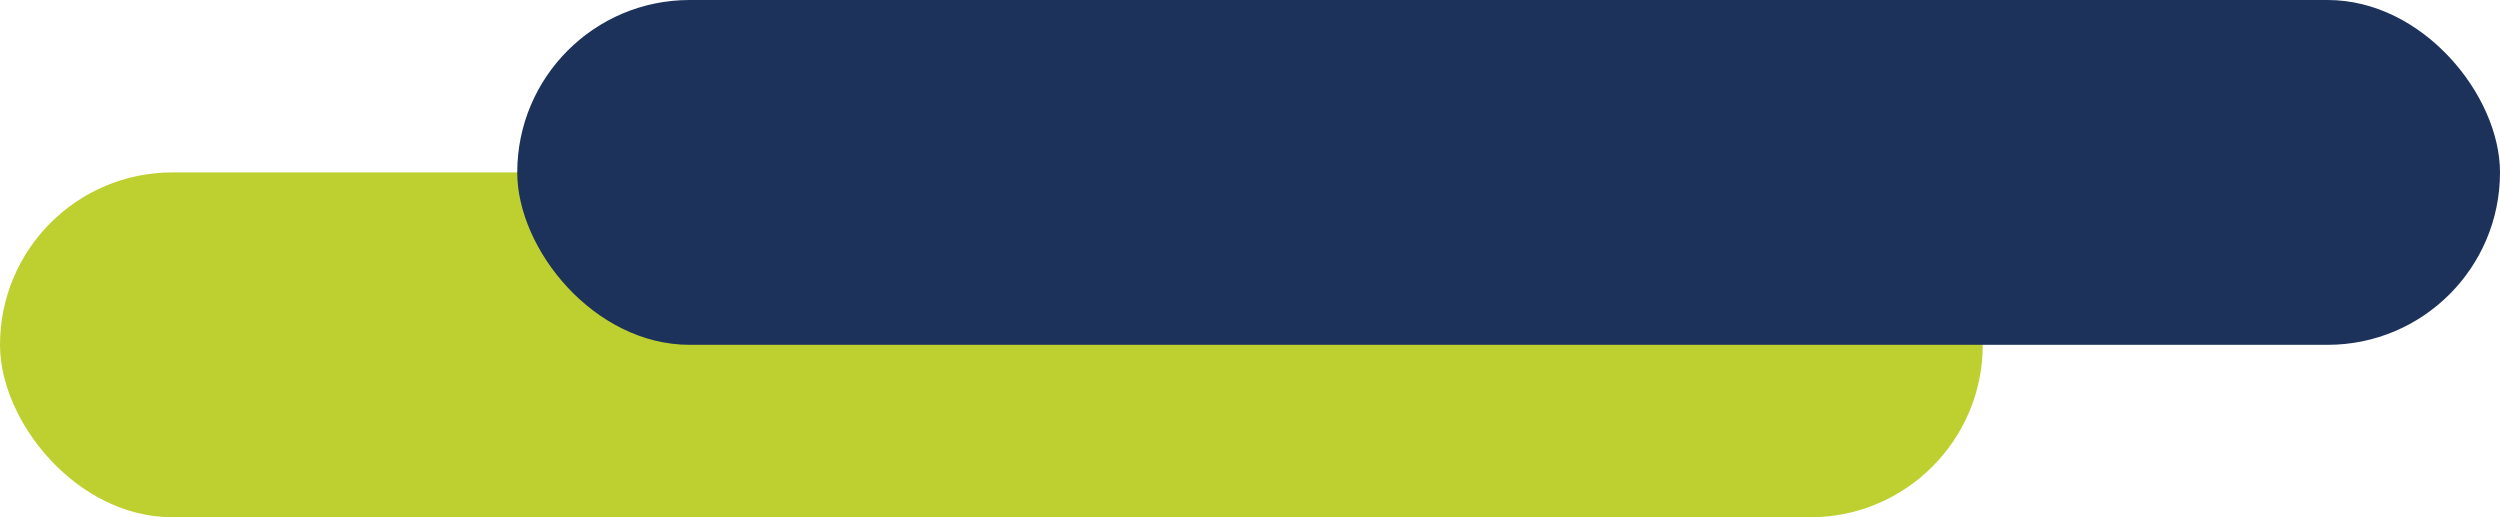
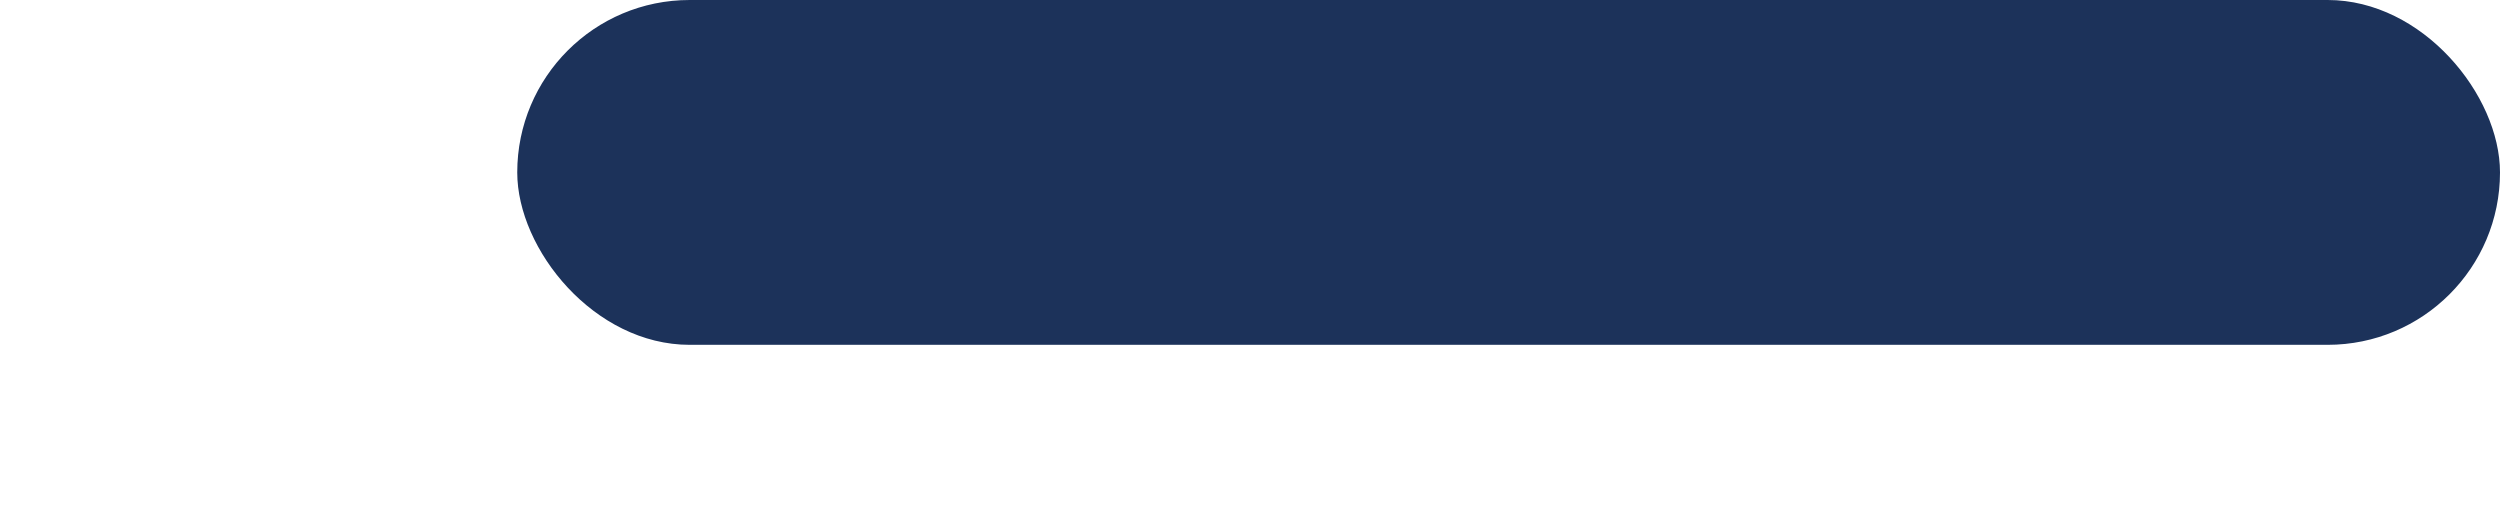
<svg xmlns="http://www.w3.org/2000/svg" fill="none" height="54" style="fill:none" viewBox="0 0 261 54" width="261">
-   <rect fill="#BECF30" height="36" rx="18" transform="rotate(-180 207 54)" width="207" x="207" y="54" />
  <rect fill="#1C325A" height="36" rx="18" transform="rotate(-180 261 36)" width="207" x="261" y="36" />
</svg>